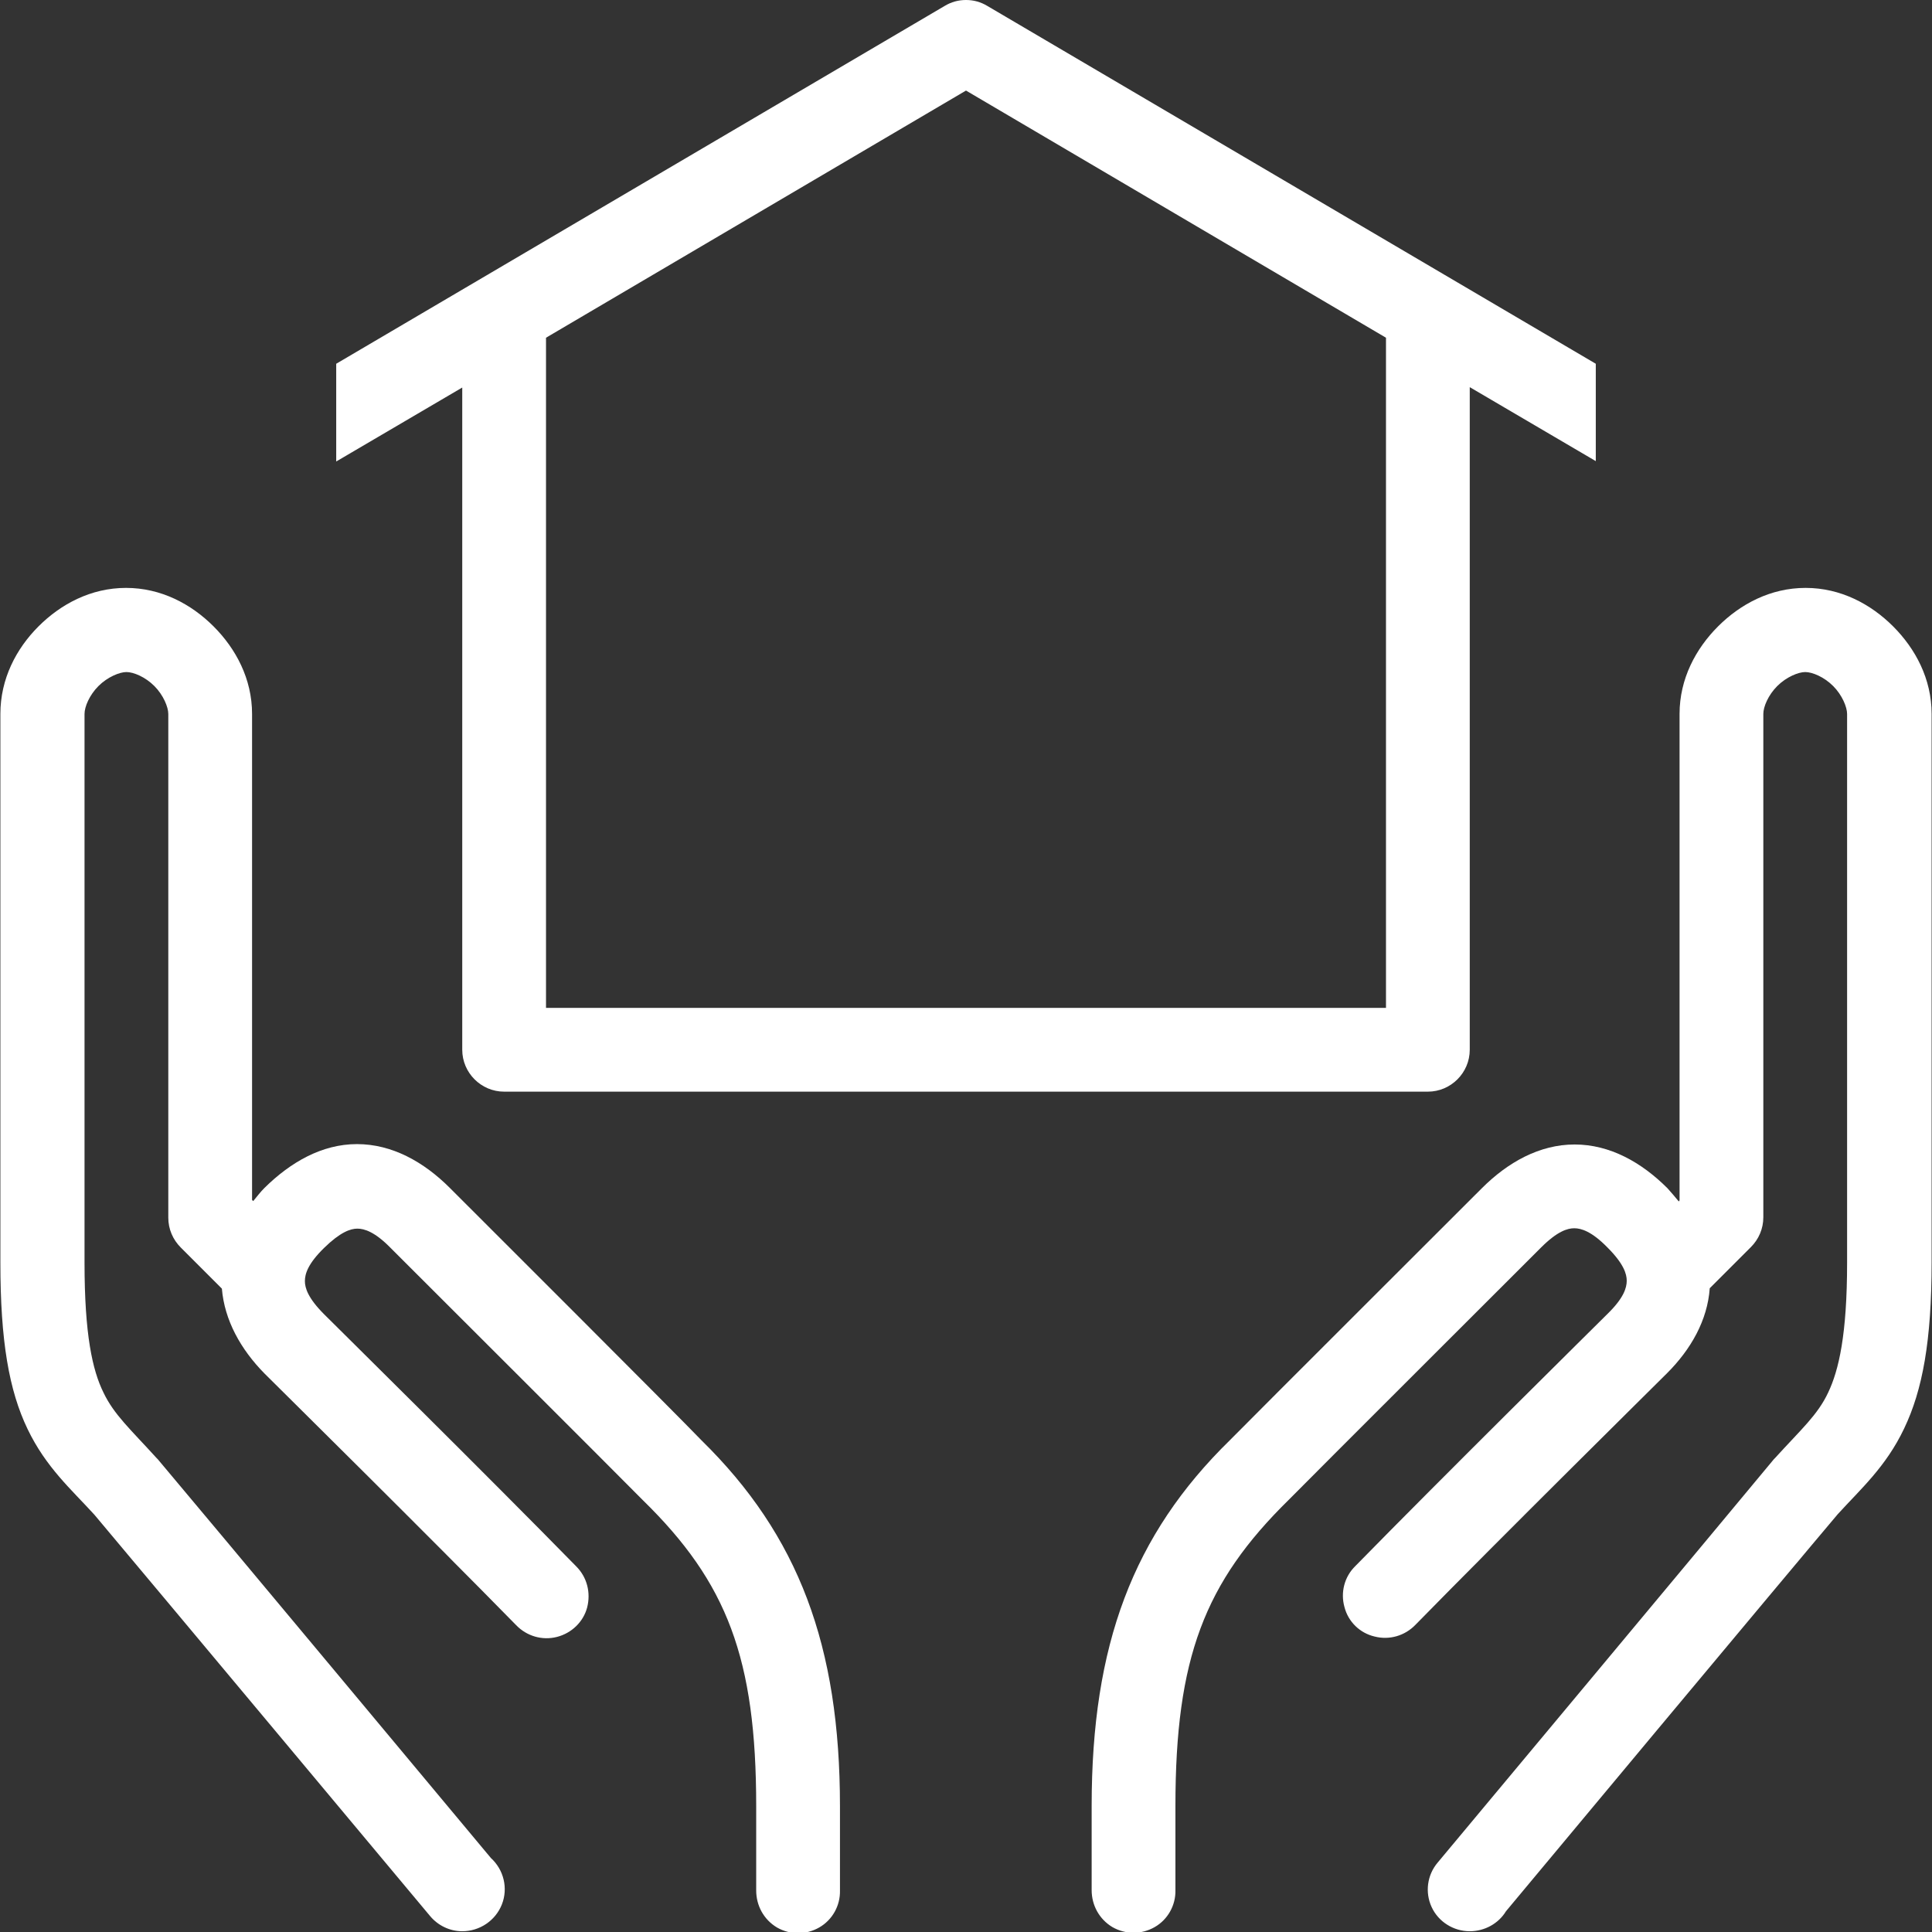
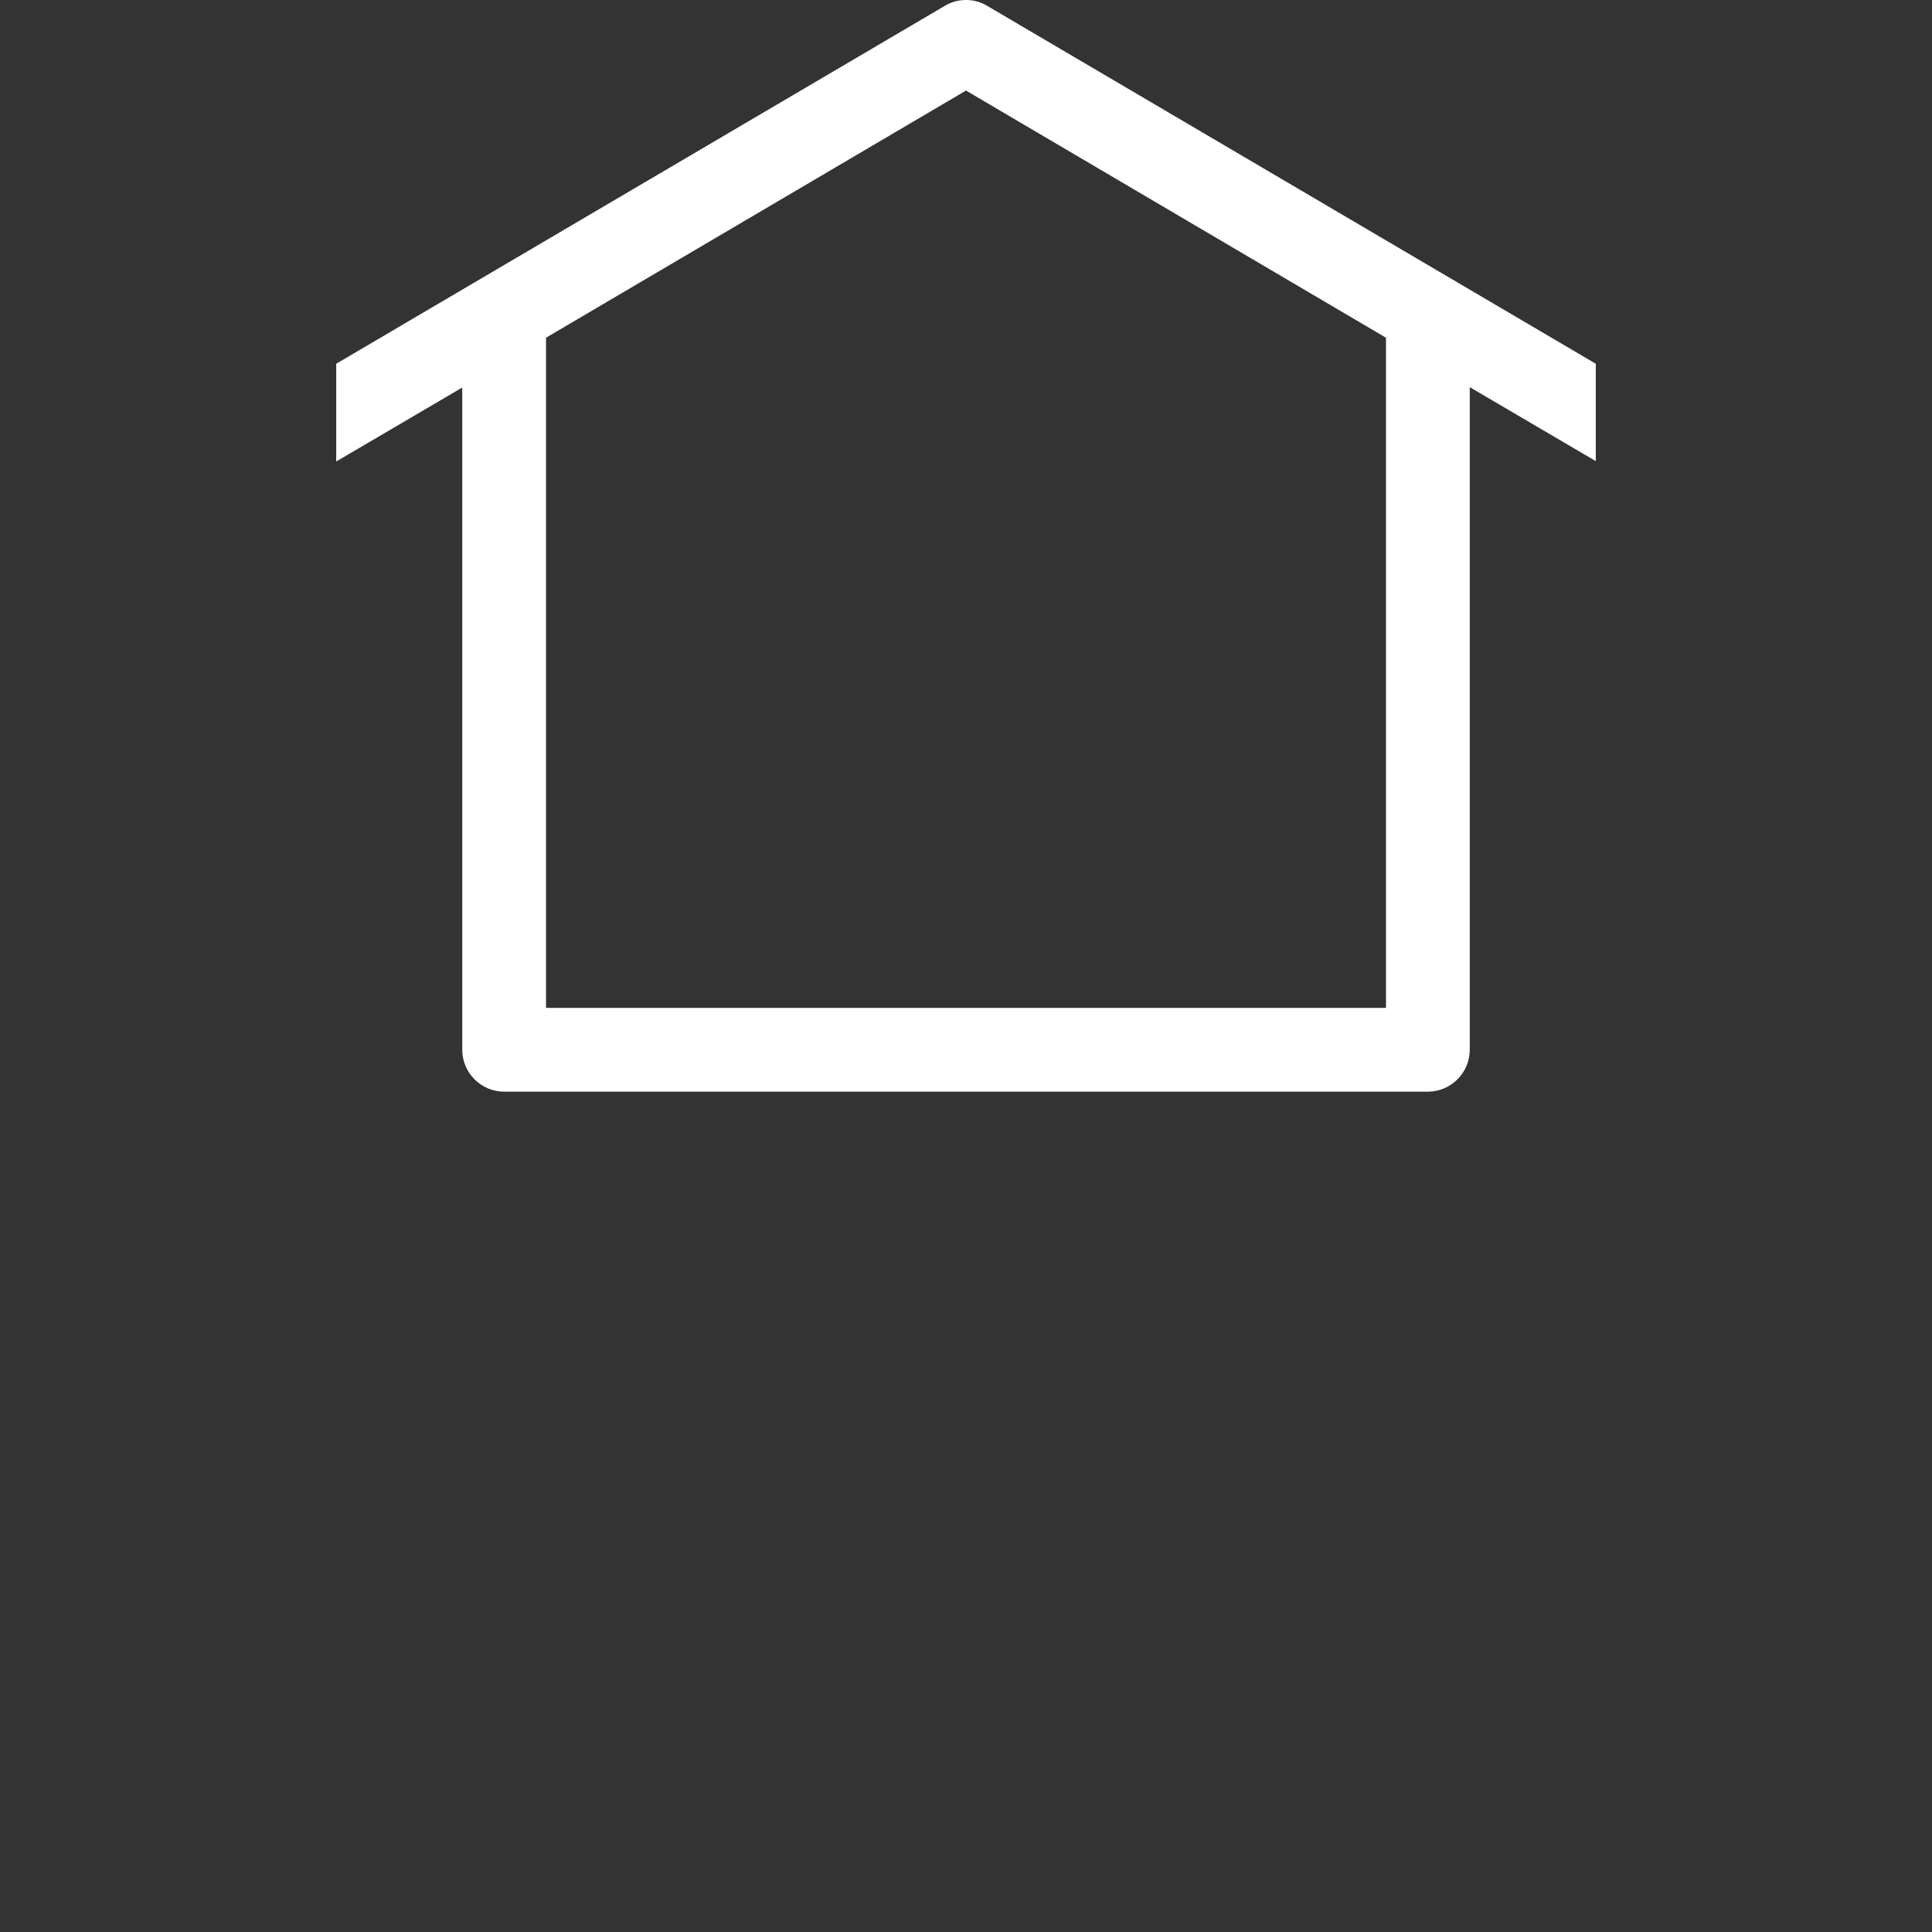
<svg xmlns="http://www.w3.org/2000/svg" version="1.1" id="Layer_1" x="0px" y="0px" viewBox="0 0 512 512" style="enable-background:new 0 0 512 512;" xml:space="preserve">
  <rect x="0" y="0" width="512" height="512" fill="#333333" stroke="none" />
  <style type="text/css">
	.st0{fill:#FFFFFF;}
</style>
  <g>
-     <path class="st0" d="M119.2,314.8c-6.9-6.9-15.3-11.6-24.6-11.6S77,308,70.1,314.8c-1.1,1.1-2,2.3-3,3.5l-0.3-0.3V189.2   c0-9.3-4.3-17.3-10.2-23.2s-13.9-10.2-23.2-10.2s-17.3,4.3-23.2,10.2S0.1,179.9,0.1,189.2v145.4c0,20.8,2.3,33.9,7.2,44.1   s11.6,16,17.7,22.7c12.3,14.6,89,106.4,89,106.4c2.1,2.5,5.2,4,8.5,4c4.6,0,8.8-2.8,10.5-7.1c1.7-4.3,0.5-9.2-2.9-12.3   c-1.6-1.9-76.3-91.5-88.3-105.7c-0.1-0.1-0.2-0.2-0.3-0.3c-6.9-7.6-11.3-11.5-14.1-17.4c-2.9-5.9-5-15.3-5-34.4V189.2   c0-1.9,1.3-5,3.7-7.4s5.6-3.7,7.4-3.7c1.9,0,5,1.3,7.4,3.7s3.7,5.6,3.7,7.4v133.5c0,3,1.2,5.8,3.3,7.9l10.9,10.9   c0.7,8.4,5,16.1,11.3,22.5c3.5,3.5,43.8,43.3,66.7,66.7c2.8,2.9,6.9,4.1,10.8,3.1c3.9-1,7-4,8-7.8c1-3.9,0-8-2.9-10.9   c-23.2-23.7-64.2-64.2-66.8-66.8c-4.3-4.3-5.1-7-5.1-8.8c0-1.9,0.8-4.6,5.1-8.8s7-5.1,8.8-5.1s4.6,0.8,8.8,5.1   c5.1,5.1,61.2,61.1,66.7,66.7c0,0,0.1,0.1,0.2,0.2c22.3,21.8,30,41.9,30,81.1V501c0,4,2,7.7,5.5,9.8c3.5,2,7.7,2,11.2,0   c3.5-2,5.6-5.8,5.5-9.8v-22.3c0-42.6-11-71.8-36.7-97C179.1,374.6,124.2,319.8,119.2,314.8z" />
-     <path class="st0" d="M501.7,166c-5.9-5.9-13.9-10.2-23.2-10.2s-17.3,4.3-23.2,10.2s-10.2,13.9-10.2,23.2v128.9l-0.2,0.3   c-1-1.2-2-2.4-3-3.5c-6.9-6.9-15.3-11.6-24.6-11.6s-17.7,4.7-24.6,11.6c-5,5-59.9,59.8-66.7,66.7c-25.8,25.2-36.7,54.4-36.7,97   v22.3c0,4,2,7.7,5.5,9.8c3.5,2,7.7,2,11.2,0s5.6-5.8,5.5-9.8v-22.3c0-39.2,7.7-59.2,30-81.1c0,0,0.1-0.1,0.2-0.2   c5.5-5.6,61.5-61.5,66.7-66.7c4.3-4.3,7-5.1,8.8-5.1s4.6,0.8,8.8,5.1c4.3,4.3,5.1,7,5.1,8.8c0,1.9-0.8,4.6-5.1,8.8   c-2.6,2.6-43.7,43.2-66.8,66.8c-2.9,2.8-4,7-2.9,10.9c1,3.9,4.1,6.9,8,7.8c3.9,1,8-0.2,10.8-3.1c22.9-23.4,63.2-63.2,66.7-66.7   c6.3-6.3,10.7-14,11.3-22.5l10.9-10.9c2.1-2.1,3.3-4.9,3.3-7.9V189.2c0-1.9,1.3-5,3.7-7.4c2.4-2.4,5.6-3.7,7.4-3.7   c1.9,0,5,1.3,7.4,3.7s3.7,5.6,3.7,7.4v145.4c0,19.1-2.2,28.5-5,34.4c-2.8,6-7.2,9.8-14.1,17.4c-0.1,0.1-0.2,0.2-0.3,0.3   c-12,14.5-89.1,106.9-89.1,106.9c-2.8,3.3-3.4,7.9-1.6,11.8s5.8,6.4,10.1,6.4c3.9,0,7.6-2,9.6-5.3c1.8-2.2,75.7-90.8,87.9-105.2   c6.1-6.7,12.8-12.6,17.6-22.7c4.9-10.2,7.3-23.3,7.3-44.1V189.2C511.9,179.9,507.6,171.9,501.7,166z" />
    <path class="st0" d="M122.5,278.2c0,6.1,5,11.1,11.1,11.1h244.8c6.1,0,11.1-5,11.1-11.1V102.6l33.4,19.6V96.4L261.7,1.6   C259.9,0.5,258,0,256,0s-3.9,0.5-5.7,1.6L89.1,96.4v25.9l33.4-19.6V278.2z M144.7,89.5L256,24l111.3,65.5v177.6H144.7V89.5z" />
  </g>
</svg>